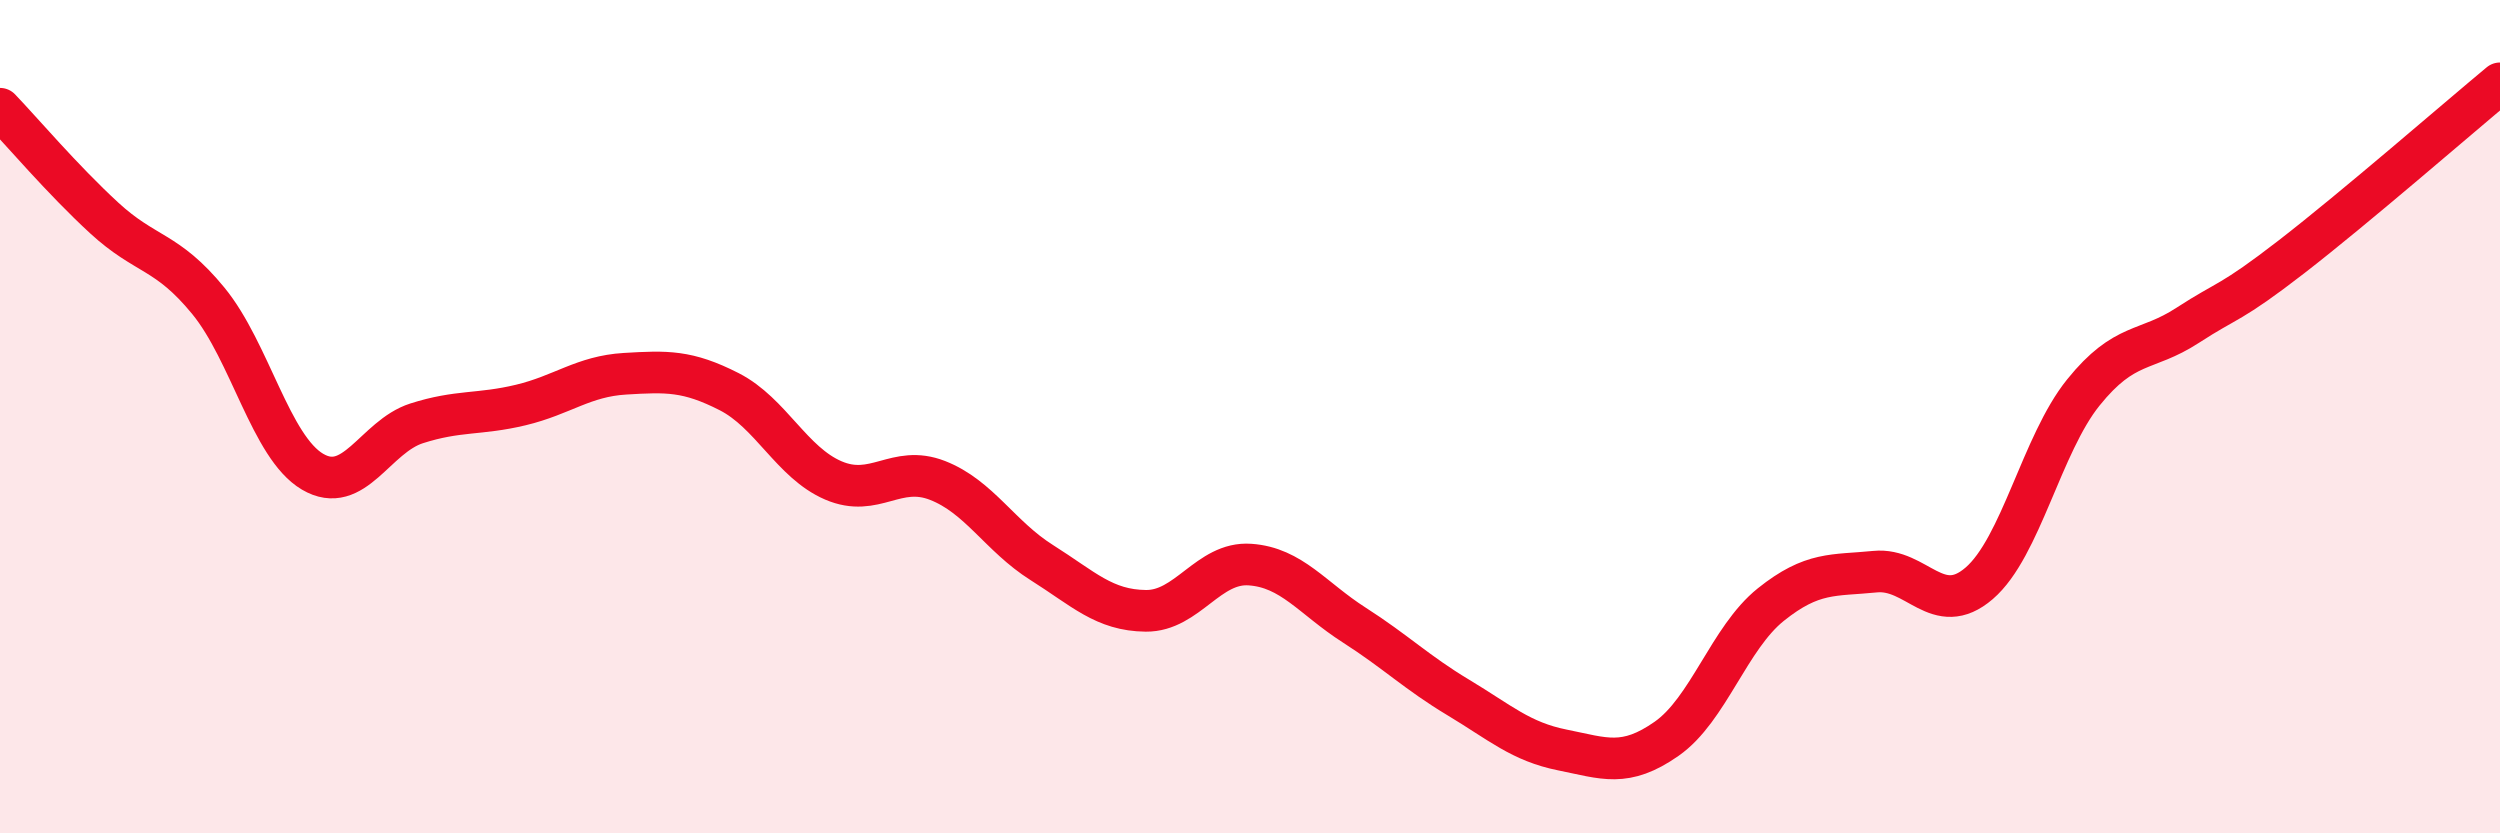
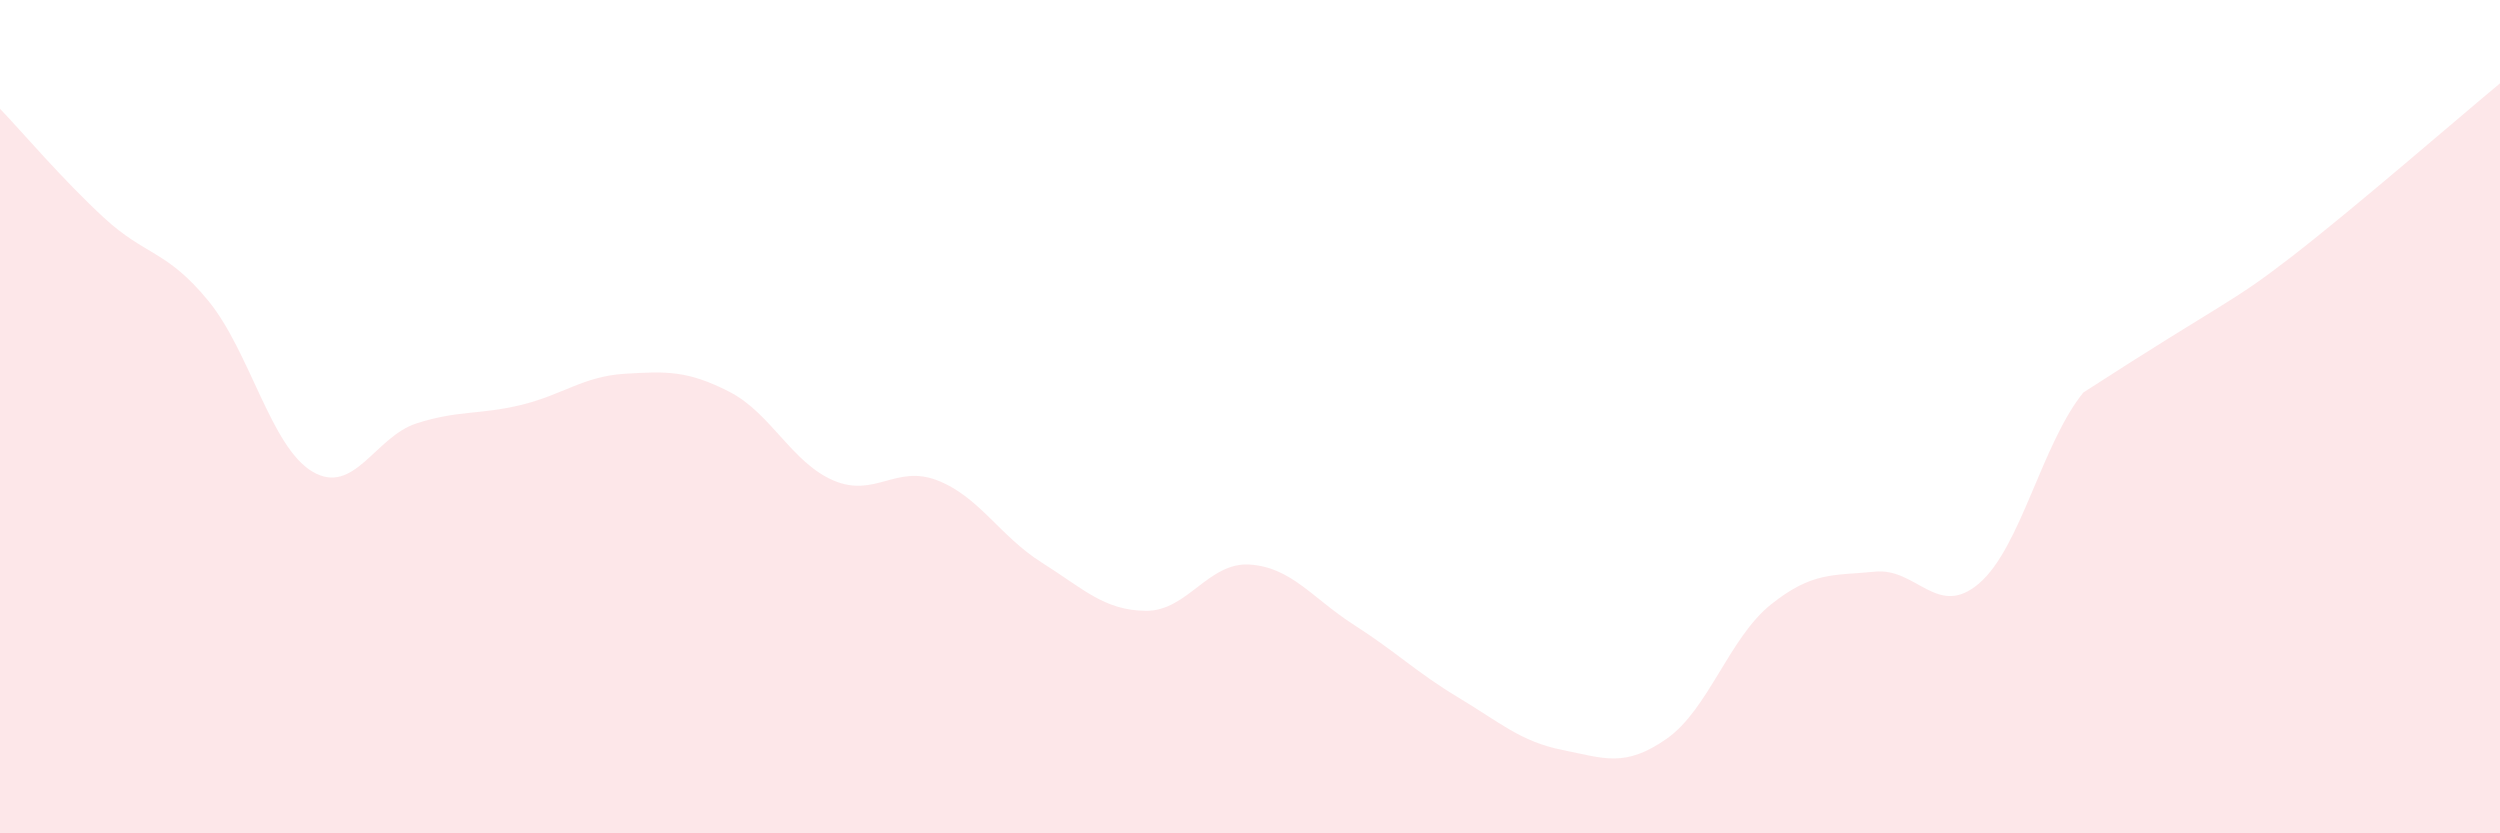
<svg xmlns="http://www.w3.org/2000/svg" width="60" height="20" viewBox="0 0 60 20">
-   <path d="M 0,2.61 C 0.5,3.13 1.5,4.31 2.5,5.23 C 3.5,6.15 4,6 5,7.22 C 6,8.44 6.5,10.73 7.5,11.32 C 8.5,11.91 9,10.48 10,10.16 C 11,9.84 11.5,9.96 12.5,9.72 C 13.5,9.48 14,9.03 15,8.97 C 16,8.91 16.5,8.89 17.5,9.4 C 18.5,9.91 19,11.1 20,11.53 C 21,11.96 21.5,11.14 22.5,11.53 C 23.5,11.92 24,12.87 25,13.5 C 26,14.13 26.5,14.65 27.5,14.66 C 28.5,14.67 29,13.48 30,13.55 C 31,13.62 31.5,14.36 32.5,15 C 33.5,15.64 34,16.14 35,16.74 C 36,17.34 36.5,17.8 37.5,18 C 38.5,18.2 39,18.43 40,17.73 C 41,17.03 41.5,15.31 42.5,14.51 C 43.5,13.71 44,13.82 45,13.72 C 46,13.62 46.5,14.86 47.5,14 C 48.5,13.14 49,10.66 50,9.42 C 51,8.18 51.5,8.46 52.5,7.81 C 53.5,7.16 53.5,7.32 55,6.16 C 56.5,5 59,2.83 60,2L60 20L0 20Z" fill="#EB0A25" opacity="0.1" stroke-linecap="round" stroke-linejoin="round" />
-   <path d="M 0,2.61 C 0.5,3.13 1.5,4.31 2.5,5.23 C 3.5,6.15 4,6 5,7.22 C 6,8.44 6.5,10.73 7.5,11.32 C 8.5,11.91 9,10.48 10,10.16 C 11,9.84 11.5,9.96 12.5,9.72 C 13.5,9.48 14,9.03 15,8.97 C 16,8.91 16.5,8.89 17.5,9.4 C 18.5,9.91 19,11.1 20,11.53 C 21,11.96 21.5,11.14 22.5,11.53 C 23.5,11.92 24,12.87 25,13.5 C 26,14.13 26.5,14.65 27.5,14.66 C 28.5,14.67 29,13.48 30,13.55 C 31,13.62 31.5,14.36 32.5,15 C 33.5,15.64 34,16.14 35,16.74 C 36,17.34 36.5,17.8 37.5,18 C 38.5,18.2 39,18.43 40,17.73 C 41,17.03 41.5,15.31 42.5,14.51 C 43.5,13.71 44,13.82 45,13.72 C 46,13.62 46.5,14.86 47.5,14 C 48.5,13.14 49,10.66 50,9.42 C 51,8.18 51.5,8.46 52.5,7.81 C 53.5,7.16 53.5,7.32 55,6.16 C 56.5,5 59,2.83 60,2" stroke="#EB0A25" stroke-width="1" fill="none" stroke-linecap="round" stroke-linejoin="round" />
+   <path d="M 0,2.61 C 0.5,3.13 1.5,4.31 2.5,5.23 C 3.5,6.15 4,6 5,7.22 C 6,8.44 6.5,10.73 7.5,11.32 C 8.5,11.91 9,10.48 10,10.16 C 11,9.84 11.5,9.96 12.5,9.72 C 13.5,9.48 14,9.03 15,8.97 C 16,8.91 16.5,8.89 17.5,9.4 C 18.5,9.91 19,11.1 20,11.53 C 21,11.96 21.5,11.14 22.5,11.53 C 23.5,11.92 24,12.87 25,13.5 C 26,14.13 26.5,14.65 27.5,14.66 C 28.5,14.67 29,13.48 30,13.55 C 31,13.62 31.5,14.36 32.5,15 C 33.5,15.64 34,16.14 35,16.74 C 36,17.34 36.5,17.8 37.5,18 C 38.5,18.2 39,18.43 40,17.73 C 41,17.03 41.5,15.31 42.5,14.51 C 43.5,13.71 44,13.82 45,13.72 C 46,13.62 46.5,14.86 47.5,14 C 48.5,13.14 49,10.66 50,9.42 C 53.5,7.16 53.5,7.32 55,6.16 C 56.5,5 59,2.83 60,2L60 20L0 20Z" fill="#EB0A25" opacity="0.1" stroke-linecap="round" stroke-linejoin="round" />
</svg>